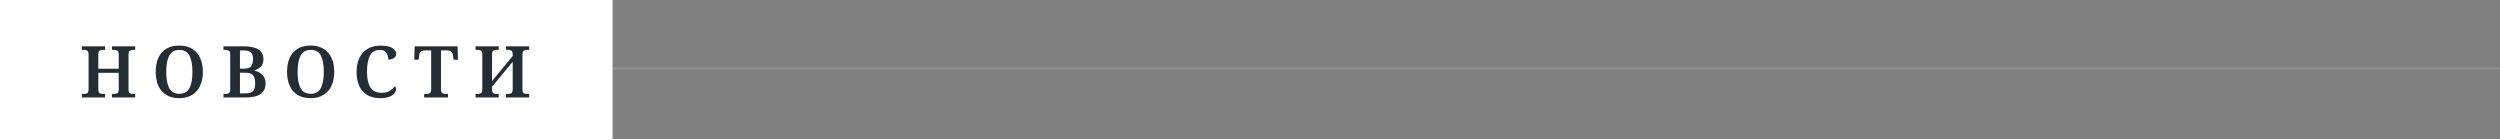
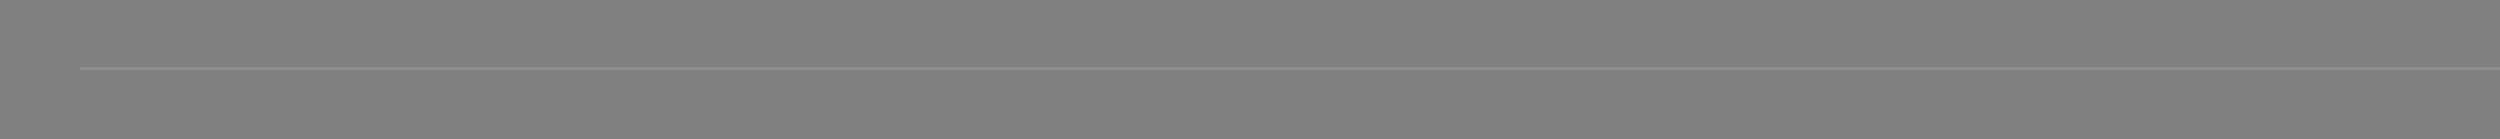
<svg xmlns="http://www.w3.org/2000/svg" width="1257" height="70" viewBox="0 0 1257 70" fill="none">
  <rect x="0" y="0" width="1257" height="70" fill="#808080" stroke="none" />
  <line x1="40" y1="34.5" x2="1257" y2="34.5" stroke="#909090" />
-   <rect width="308" height="70" fill="white" />
-   <path d="M41.152 49V47.236H42.268C42.868 47.236 43.396 47.104 43.852 46.84C44.308 46.552 44.536 45.88 44.536 44.824V27.328C44.536 26.344 44.308 25.72 43.852 25.456C43.396 25.192 42.868 25.06 42.268 25.06H41.152V23.296H52.816V25.06H51.7C51.076 25.06 50.536 25.204 50.08 25.492C49.648 25.756 49.432 26.416 49.432 27.472V34.564H59.692V27.472C59.692 26.416 59.464 25.756 59.008 25.492C58.576 25.204 58.048 25.06 57.424 25.06H56.308V23.296H67.972V25.06H66.856C66.232 25.06 65.704 25.204 65.272 25.492C64.84 25.756 64.624 26.416 64.624 27.472V45.004C64.624 45.988 64.84 46.612 65.272 46.876C65.728 47.116 66.256 47.236 66.856 47.236H67.972V49H56.308V47.236H57.424C58.048 47.236 58.576 47.104 59.008 46.84C59.464 46.552 59.692 45.88 59.692 44.824V36.616H49.432V44.824C49.432 45.88 49.648 46.552 50.08 46.84C50.536 47.104 51.076 47.236 51.7 47.236H52.816V49H41.152ZM90.169 49.36C87.505 49.36 85.297 48.808 83.545 47.704C81.793 46.6 80.473 45.052 79.585 43.06C78.721 41.068 78.289 38.74 78.289 36.076C78.289 33.412 78.721 31.096 79.585 29.128C80.473 27.16 81.793 25.636 83.545 24.556C85.297 23.452 87.517 22.9 90.205 22.9C92.749 22.9 94.897 23.452 96.649 24.556C98.401 25.636 99.733 27.172 100.645 29.164C101.557 31.132 102.013 33.448 102.013 36.112C102.013 38.776 101.557 41.104 100.645 43.096C99.733 45.064 98.389 46.6 96.613 47.704C94.861 48.808 92.713 49.36 90.169 49.36ZM90.169 47.164C92.593 47.164 94.297 46.204 95.281 44.284C96.265 42.34 96.757 39.616 96.757 36.112C96.757 32.608 96.265 29.896 95.281 27.976C94.297 26.056 92.605 25.096 90.205 25.096C87.805 25.096 86.101 26.056 85.093 27.976C84.085 29.896 83.581 32.608 83.581 36.112C83.581 39.616 84.073 42.34 85.057 44.284C86.065 46.204 87.769 47.164 90.169 47.164ZM112.365 49V47.236H113.445C114.069 47.236 114.609 47.104 115.065 46.84C115.521 46.552 115.749 45.88 115.749 44.824V27.4C115.749 26.416 115.521 25.78 115.065 25.492C114.609 25.204 114.069 25.06 113.445 25.06H112.365V23.296H122.553C125.841 23.296 128.313 23.824 129.969 24.88C131.625 25.936 132.453 27.58 132.453 29.812C132.453 31.396 132.033 32.608 131.193 33.448C130.353 34.288 129.261 34.924 127.917 35.356V35.5C129.573 35.884 130.917 36.616 131.949 37.696C133.005 38.752 133.533 40.18 133.533 41.98C133.533 46.66 130.233 49 123.633 49H112.365ZM120.645 34.528H122.445C124.269 34.528 125.517 34.168 126.189 33.448C126.885 32.704 127.233 31.492 127.233 29.812C127.233 28.108 126.861 26.944 126.117 26.32C125.397 25.672 124.149 25.348 122.373 25.348H120.645V34.528ZM120.645 46.948H123.453C125.229 46.948 126.477 46.576 127.197 45.832C127.941 45.064 128.313 43.744 128.313 41.872C128.313 40.072 127.965 38.74 127.269 37.876C126.597 37.012 125.349 36.58 123.525 36.58H120.645V46.948ZM156.214 49.36C153.55 49.36 151.342 48.808 149.59 47.704C147.838 46.6 146.518 45.052 145.63 43.06C144.766 41.068 144.334 38.74 144.334 36.076C144.334 33.412 144.766 31.096 145.63 29.128C146.518 27.16 147.838 25.636 149.59 24.556C151.342 23.452 153.562 22.9 156.25 22.9C158.794 22.9 160.942 23.452 162.694 24.556C164.446 25.636 165.778 27.172 166.69 29.164C167.602 31.132 168.058 33.448 168.058 36.112C168.058 38.776 167.602 41.104 166.69 43.096C165.778 45.064 164.434 46.6 162.658 47.704C160.906 48.808 158.758 49.36 156.214 49.36ZM156.214 47.164C158.638 47.164 160.342 46.204 161.326 44.284C162.31 42.34 162.802 39.616 162.802 36.112C162.802 32.608 162.31 29.896 161.326 27.976C160.342 26.056 158.65 25.096 156.25 25.096C153.85 25.096 152.146 26.056 151.138 27.976C150.13 29.896 149.626 32.608 149.626 36.112C149.626 39.616 150.118 42.34 151.102 44.284C152.11 46.204 153.814 47.164 156.214 47.164ZM191.153 49.36C188.513 49.36 186.305 48.808 184.529 47.704C182.777 46.6 181.457 45.064 180.569 43.096C179.705 41.104 179.273 38.776 179.273 36.112C179.273 33.52 179.729 31.24 180.641 29.272C181.553 27.28 182.909 25.732 184.709 24.628C186.509 23.5 188.729 22.936 191.369 22.936C194.009 22.936 195.977 23.332 197.273 24.124C198.569 24.916 199.217 25.888 199.217 27.04C199.217 27.904 198.857 28.612 198.137 29.164C197.441 29.692 196.469 29.956 195.221 29.956C195.221 29.188 195.089 28.432 194.825 27.688C194.585 26.944 194.165 26.332 193.565 25.852C192.989 25.348 192.197 25.096 191.189 25.096C188.717 25.096 186.989 26.056 186.005 27.976C185.021 29.872 184.529 32.584 184.529 36.112C184.529 39.496 185.093 42.1 186.221 43.924C187.349 45.748 189.233 46.66 191.873 46.66C193.625 46.66 195.005 46.324 196.013 45.652C197.045 44.956 197.873 44.2 198.497 43.384C198.689 43.528 198.845 43.732 198.965 43.996C199.085 44.26 199.145 44.56 199.145 44.896C199.145 45.52 198.881 46.18 198.353 46.876C197.825 47.572 196.973 48.16 195.797 48.64C194.645 49.12 193.097 49.36 191.153 49.36ZM213.273 49V47.236H214.533C215.157 47.236 215.685 47.104 216.117 46.84C216.573 46.552 216.801 45.892 216.801 44.86V25.348H213.705C212.625 25.348 211.881 25.6 211.473 26.104C211.065 26.608 210.813 27.256 210.717 28.048L210.501 30.028H208.305L208.485 23.296H230.085L230.265 30.028H228.069L227.817 28.048C227.721 27.256 227.469 26.608 227.061 26.104C226.653 25.6 225.909 25.348 224.829 25.348H221.733V44.824C221.733 45.88 221.949 46.552 222.381 46.84C222.837 47.104 223.377 47.236 224.001 47.236H225.261V49H213.273ZM239.11 49V47.236H240.226C240.826 47.236 241.354 47.104 241.81 46.84C242.266 46.552 242.494 45.88 242.494 44.824V27.328C242.494 26.344 242.266 25.72 241.81 25.456C241.354 25.192 240.826 25.06 240.226 25.06H239.11V23.296H250.774V25.06H249.658C249.034 25.06 248.494 25.204 248.038 25.492C247.606 25.756 247.39 26.416 247.39 27.472V40.756L257.794 28.156V27.472C257.794 26.416 257.566 25.756 257.11 25.492C256.678 25.204 256.15 25.06 255.526 25.06H254.41V23.296H266.074V25.06H264.958C264.334 25.06 263.794 25.204 263.338 25.492C262.906 25.756 262.69 26.416 262.69 27.472V45.004C262.69 45.988 262.918 46.612 263.374 46.876C263.83 47.116 264.358 47.236 264.958 47.236H266.074V49H254.41V47.236H255.526C256.15 47.236 256.678 47.104 257.11 46.84C257.566 46.552 257.794 45.88 257.794 44.824V31.036L247.39 43.636V44.824C247.39 45.88 247.606 46.552 248.038 46.84C248.494 47.104 249.034 47.236 249.658 47.236H250.774V49H239.11Z" fill="#242C34" />
</svg>